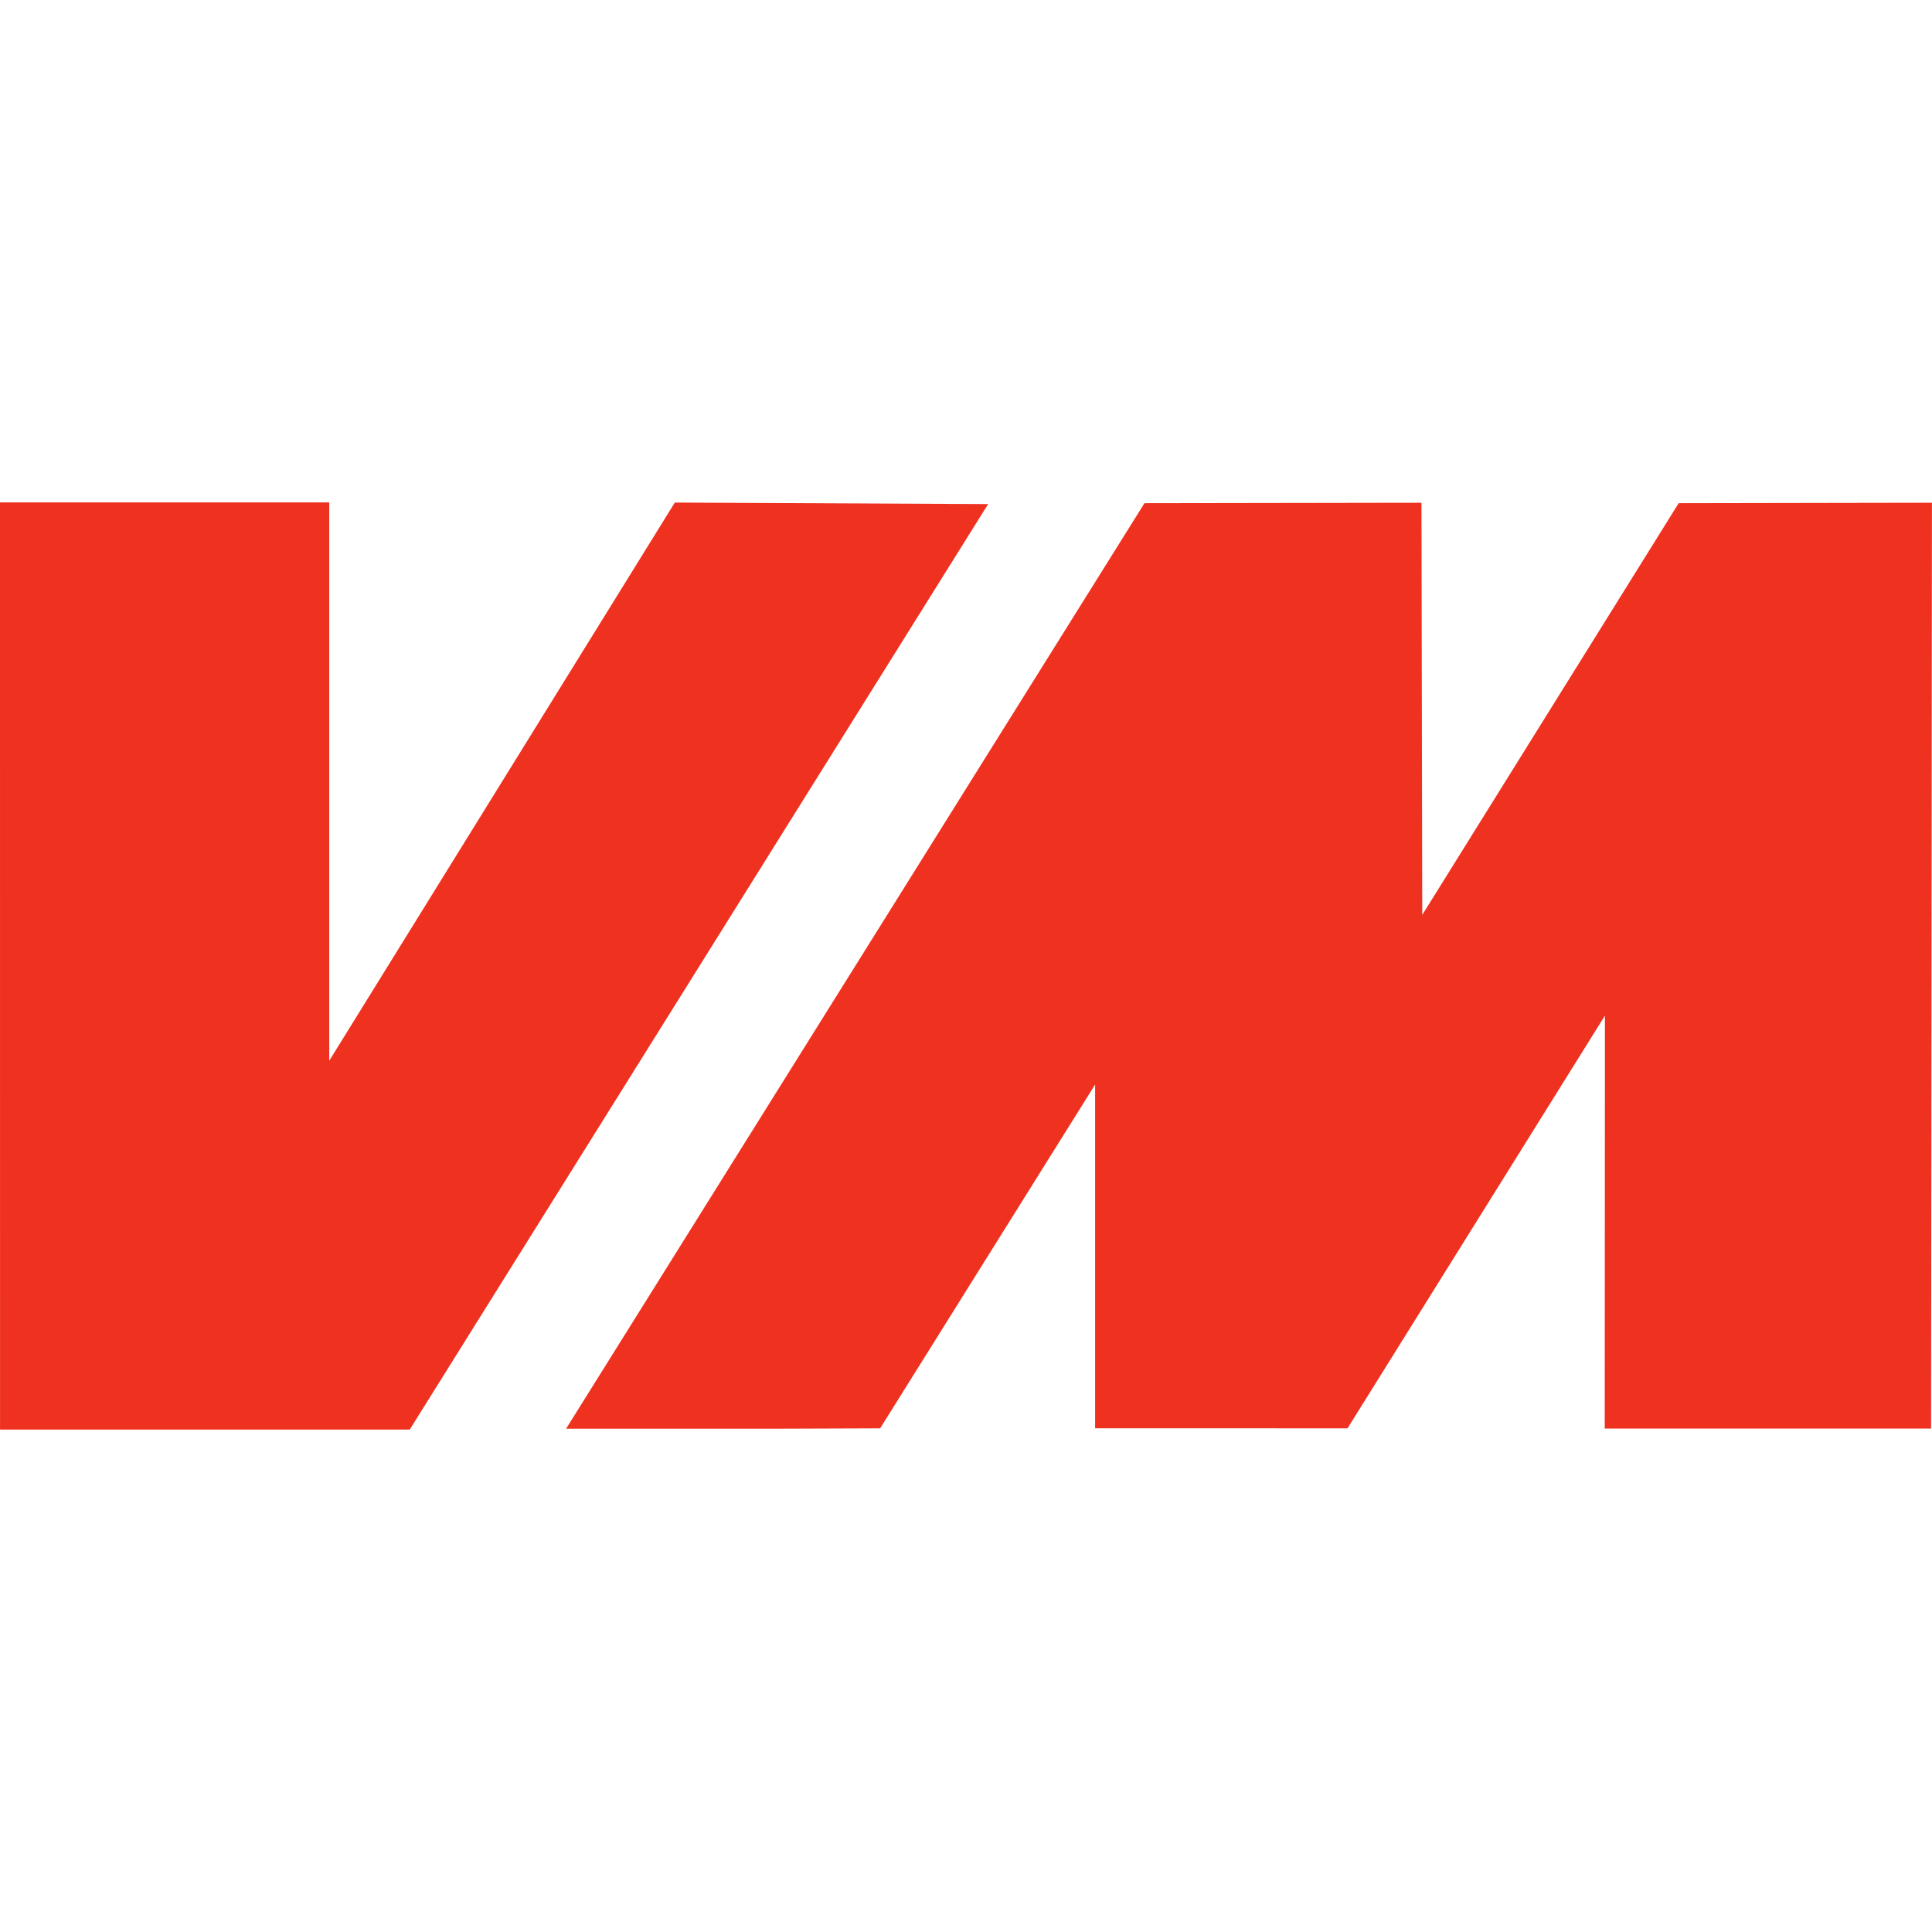
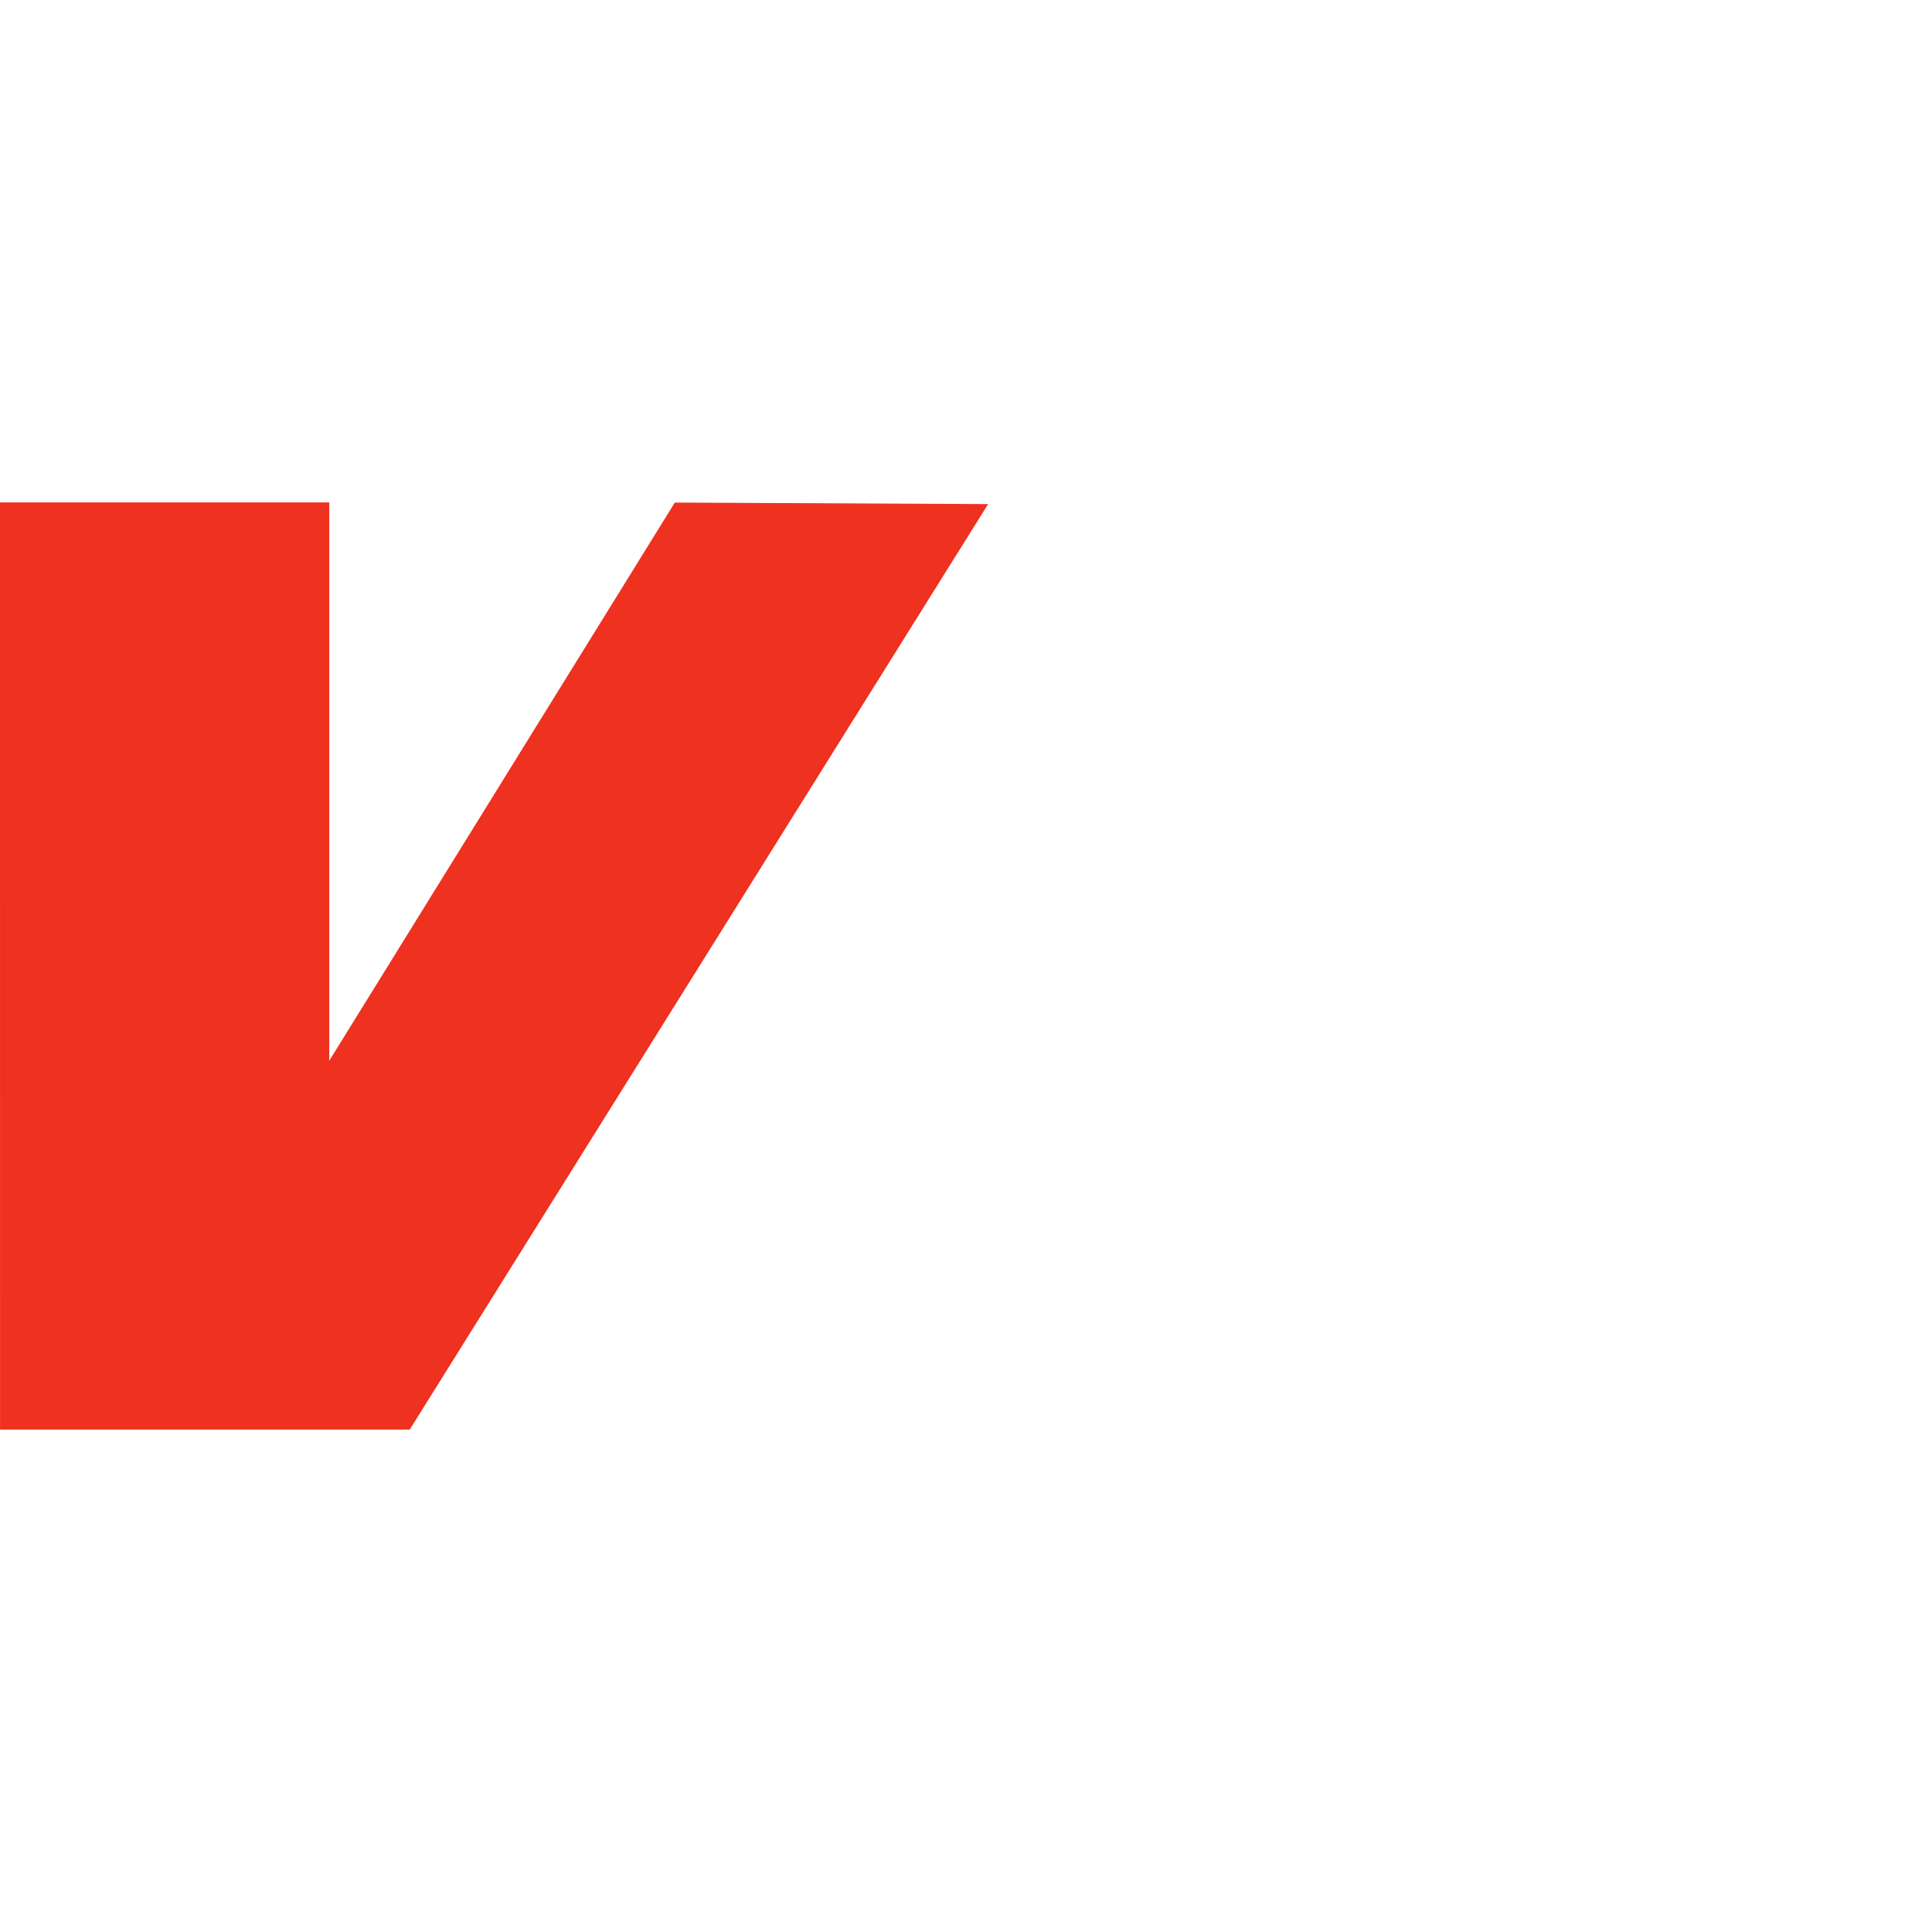
<svg xmlns="http://www.w3.org/2000/svg" version="1.1" width="120" height="120">
  <svg version="1.1" viewBox="0 0 120 120">
    <svg width="120" height="120" version="1.1" viewBox="0 0 31.75 31.75">
      <g transform="translate(-11.113 -26.139)">
        <g fill="#ef3120">
-           <path d="m38.7 34.408-4.214 6.766-0.013-6.773-4.552 0.007-9.505 15.21h3.431l1.73-0.006 3.533-5.65 3.5e-5 5.649 4.148 7.46e-4 4.23-6.782-0.003 6.786h5.363l0.014-15.215z" />
          <path d="m11.113 34.397 7.11e-4 15.235h6.733l9.505-15.209-5.149-0.025-5.679 9.173v-9.175h-5.411z" />
        </g>
      </g>
    </svg>
    <style>@media (prefers-color-scheme: light) { :root { filter: none; } }
@media (prefers-color-scheme: dark) { :root { filter: none; } }</style>
  </svg>
  <style>@media (prefers-color-scheme: light) { :root { filter: none; } }
@media (prefers-color-scheme: dark) { :root { filter: none; } }
</style>
</svg>